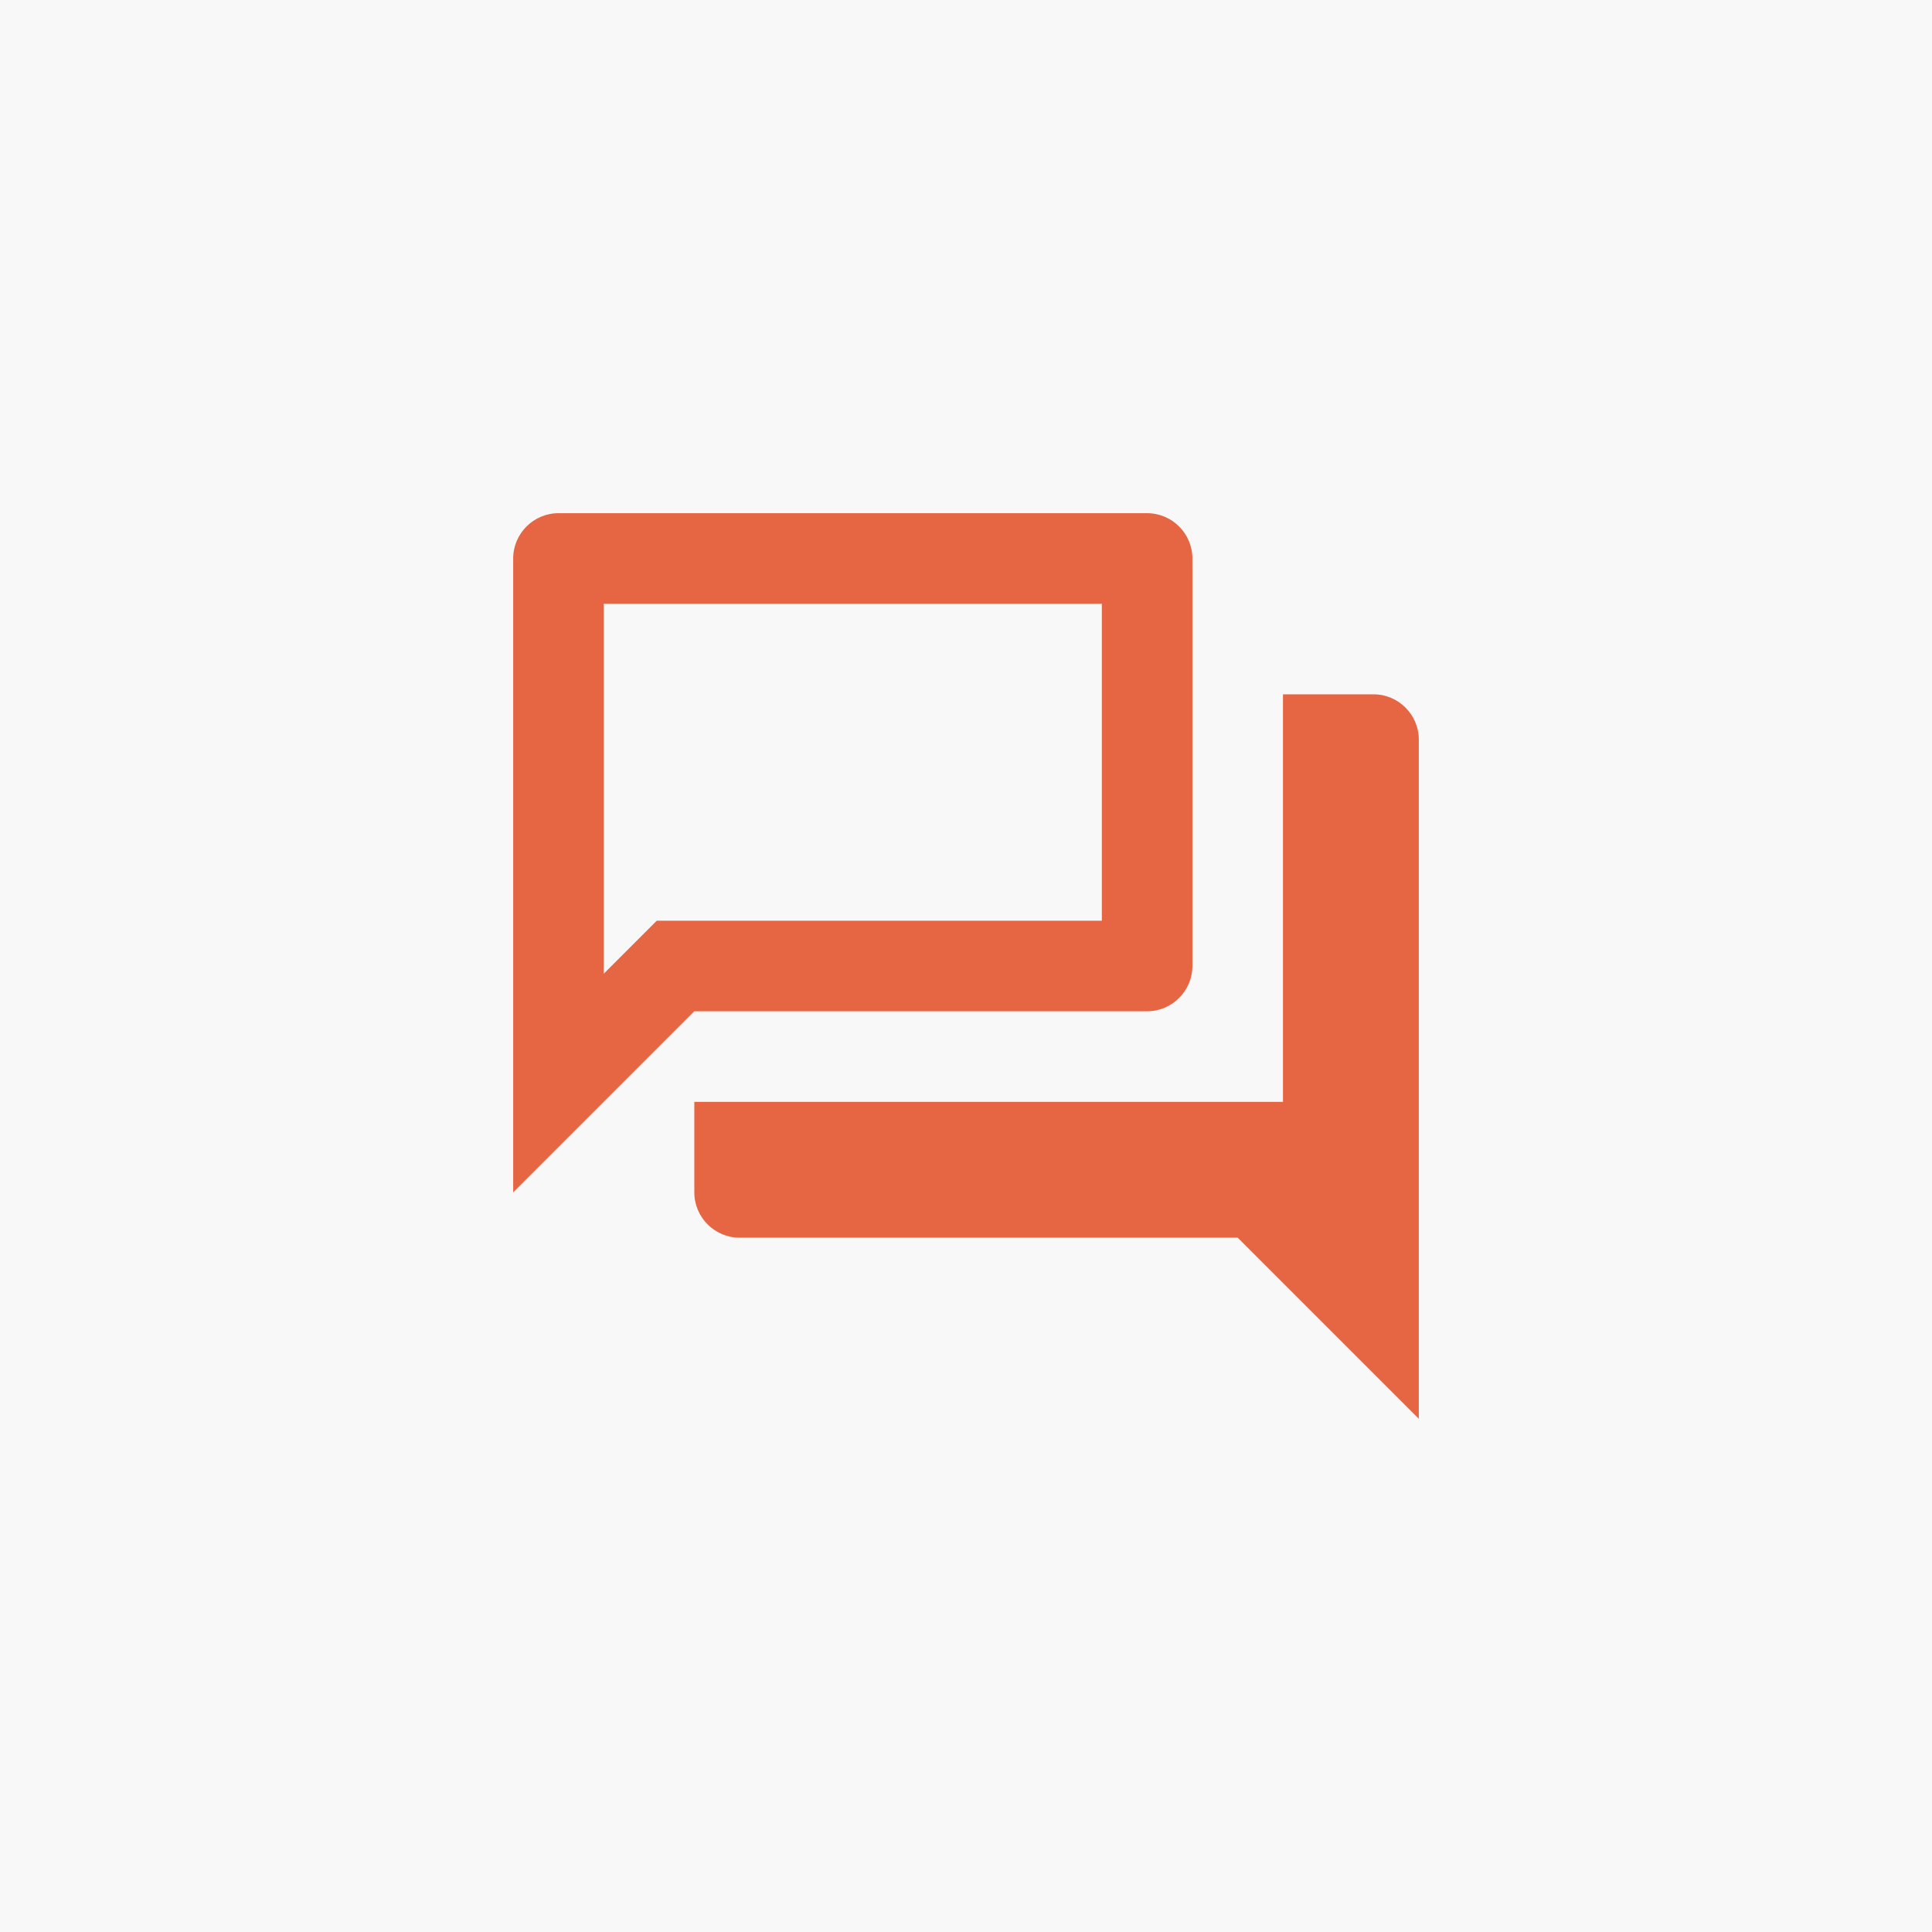
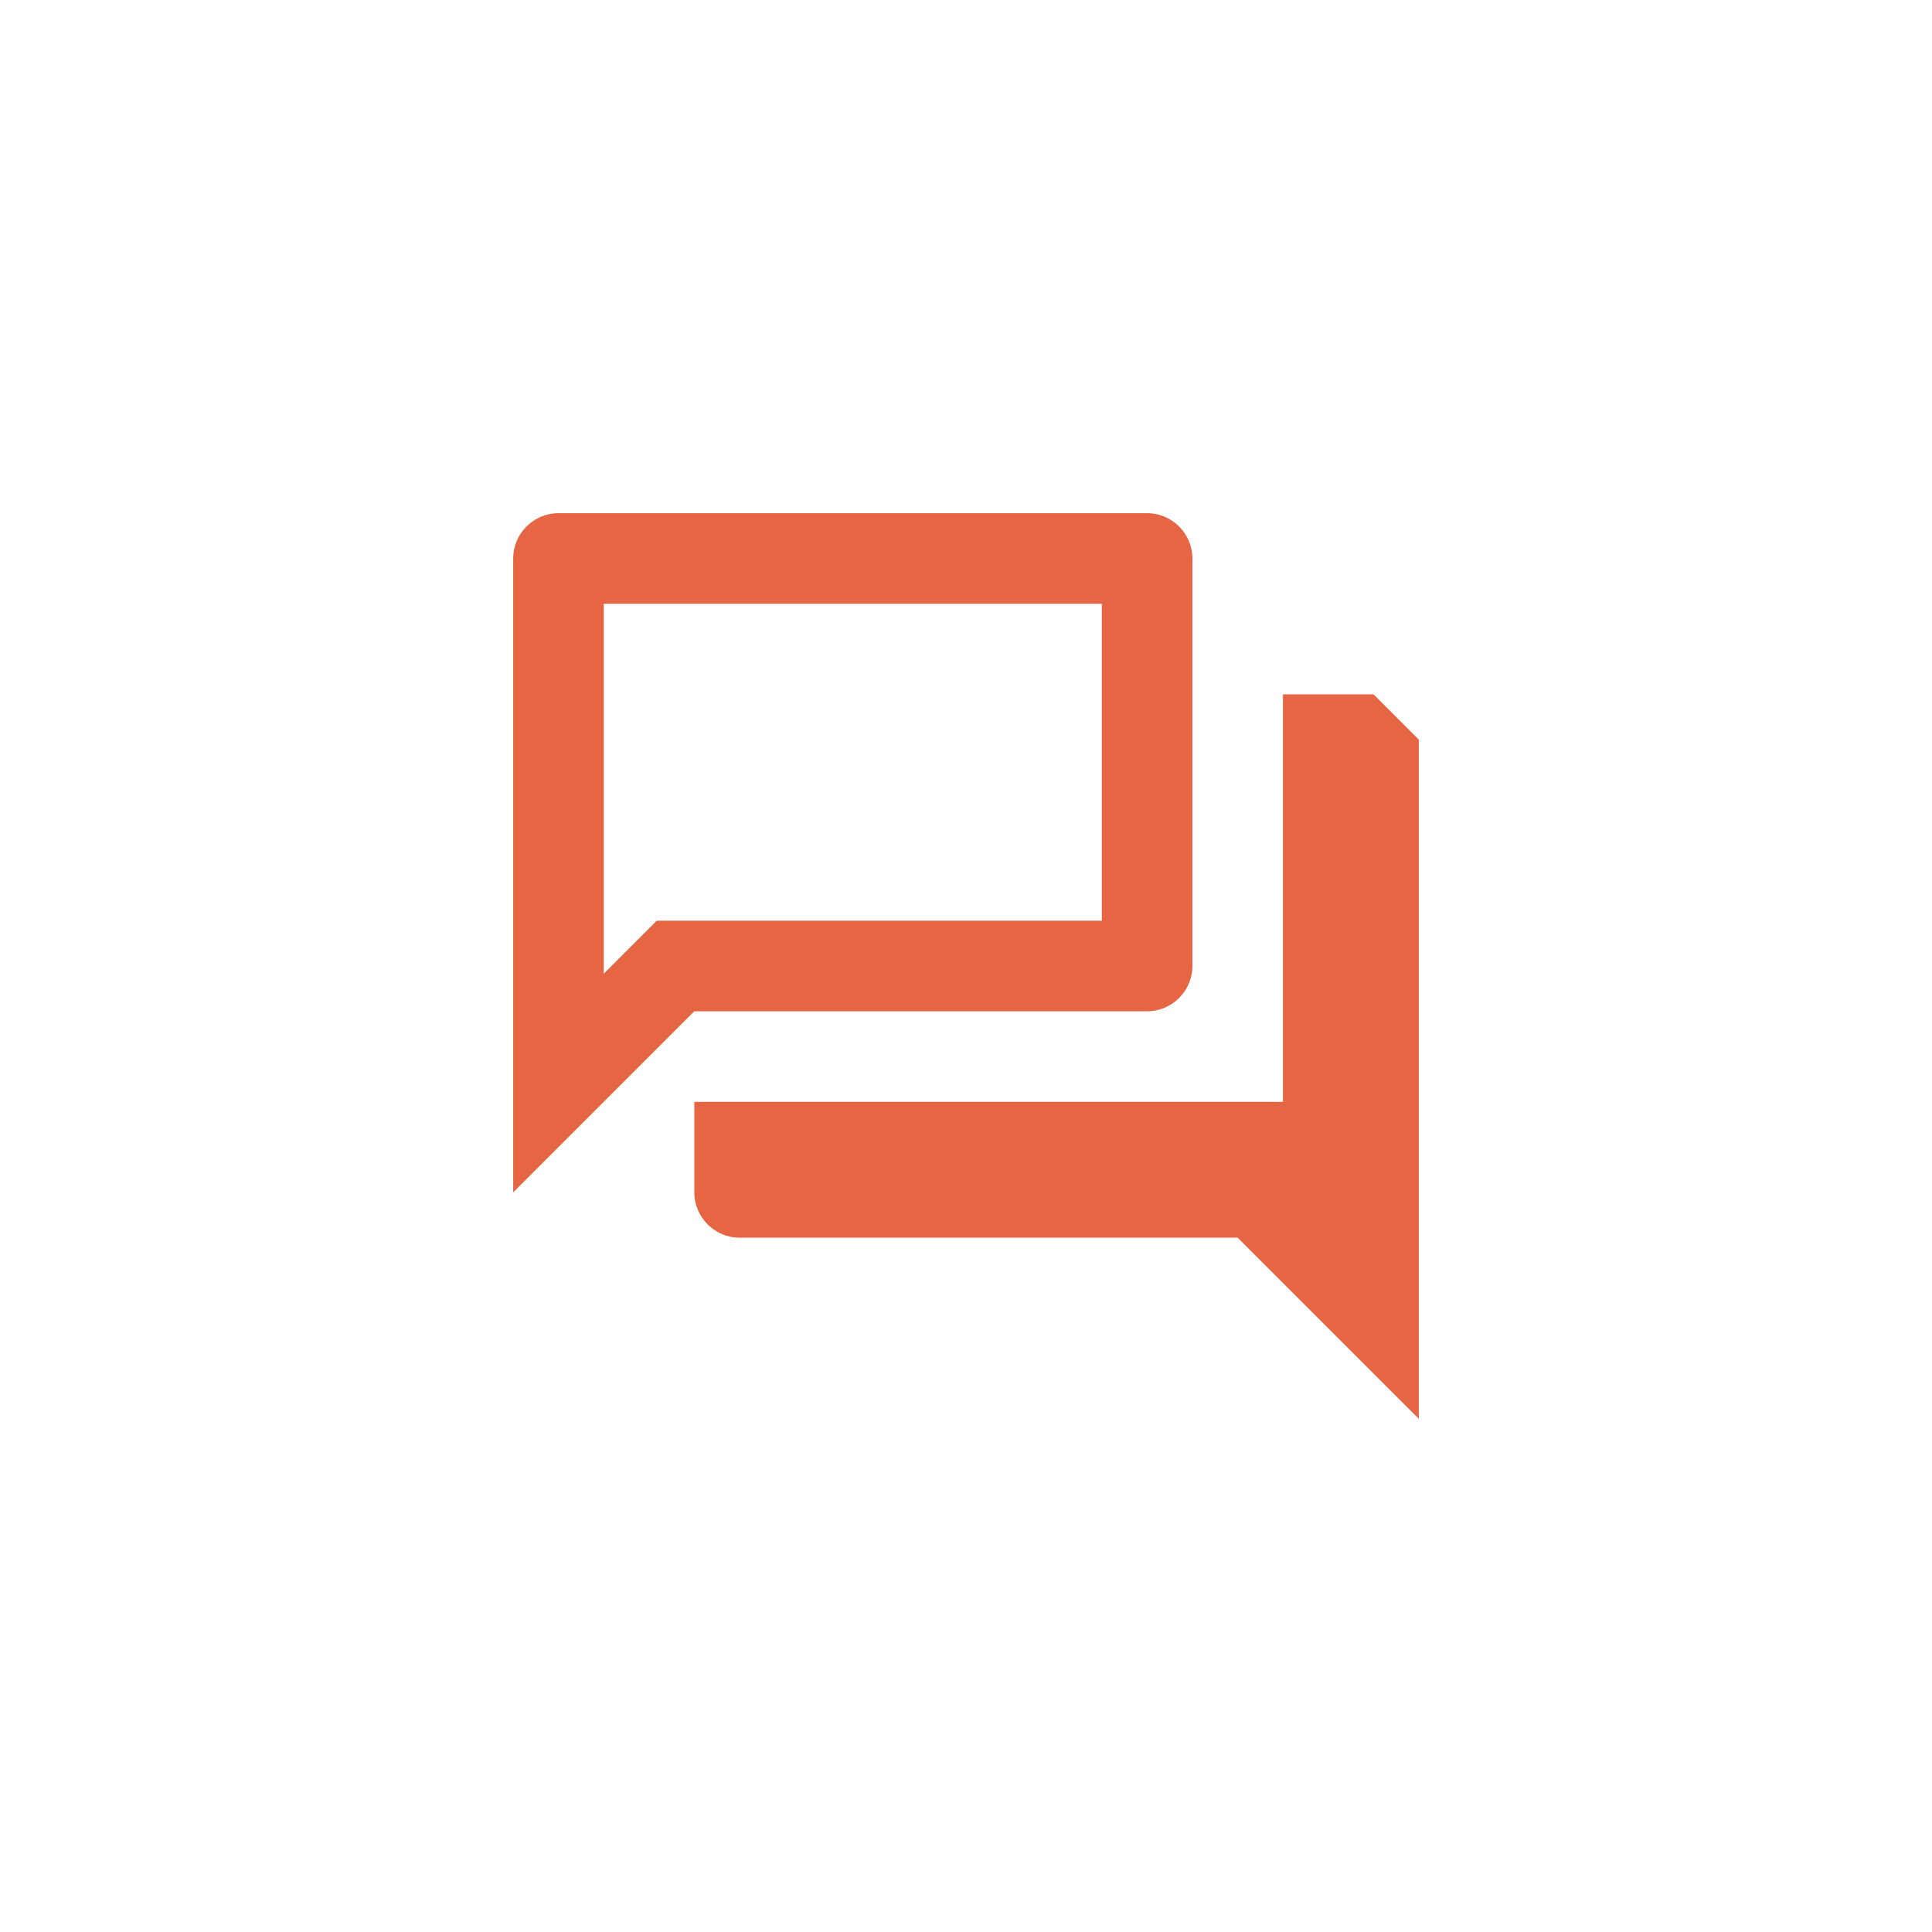
<svg xmlns="http://www.w3.org/2000/svg" width="64" height="64" viewBox="0 0 64 64" fill="none">
-   <rect width="64" height="64" fill="#F8F8F8" />
-   <path d="M36.5 20V30.5H21.755L20 32.255V20H36.5ZM38 17H18.5C17.675 17 17 17.675 17 18.5V39.5L23 33.5H38C38.825 33.5 39.5 32.825 39.5 32V18.5C39.5 17.675 38.825 17 38 17ZM45.5 23H42.5V36.5H23V39.5C23 40.325 23.675 41 24.5 41H41L47 47V24.5C47 23.675 46.325 23 45.5 23Z" fill="#E66644" />
+   <path d="M36.5 20V30.5H21.755L20 32.255V20H36.5ZM38 17H18.5C17.675 17 17 17.675 17 18.5V39.5L23 33.5H38C38.825 33.5 39.5 32.825 39.5 32V18.5C39.5 17.675 38.825 17 38 17ZM45.5 23H42.5V36.5H23V39.5C23 40.325 23.675 41 24.5 41H41L47 47V24.5Z" fill="#E66644" />
</svg>